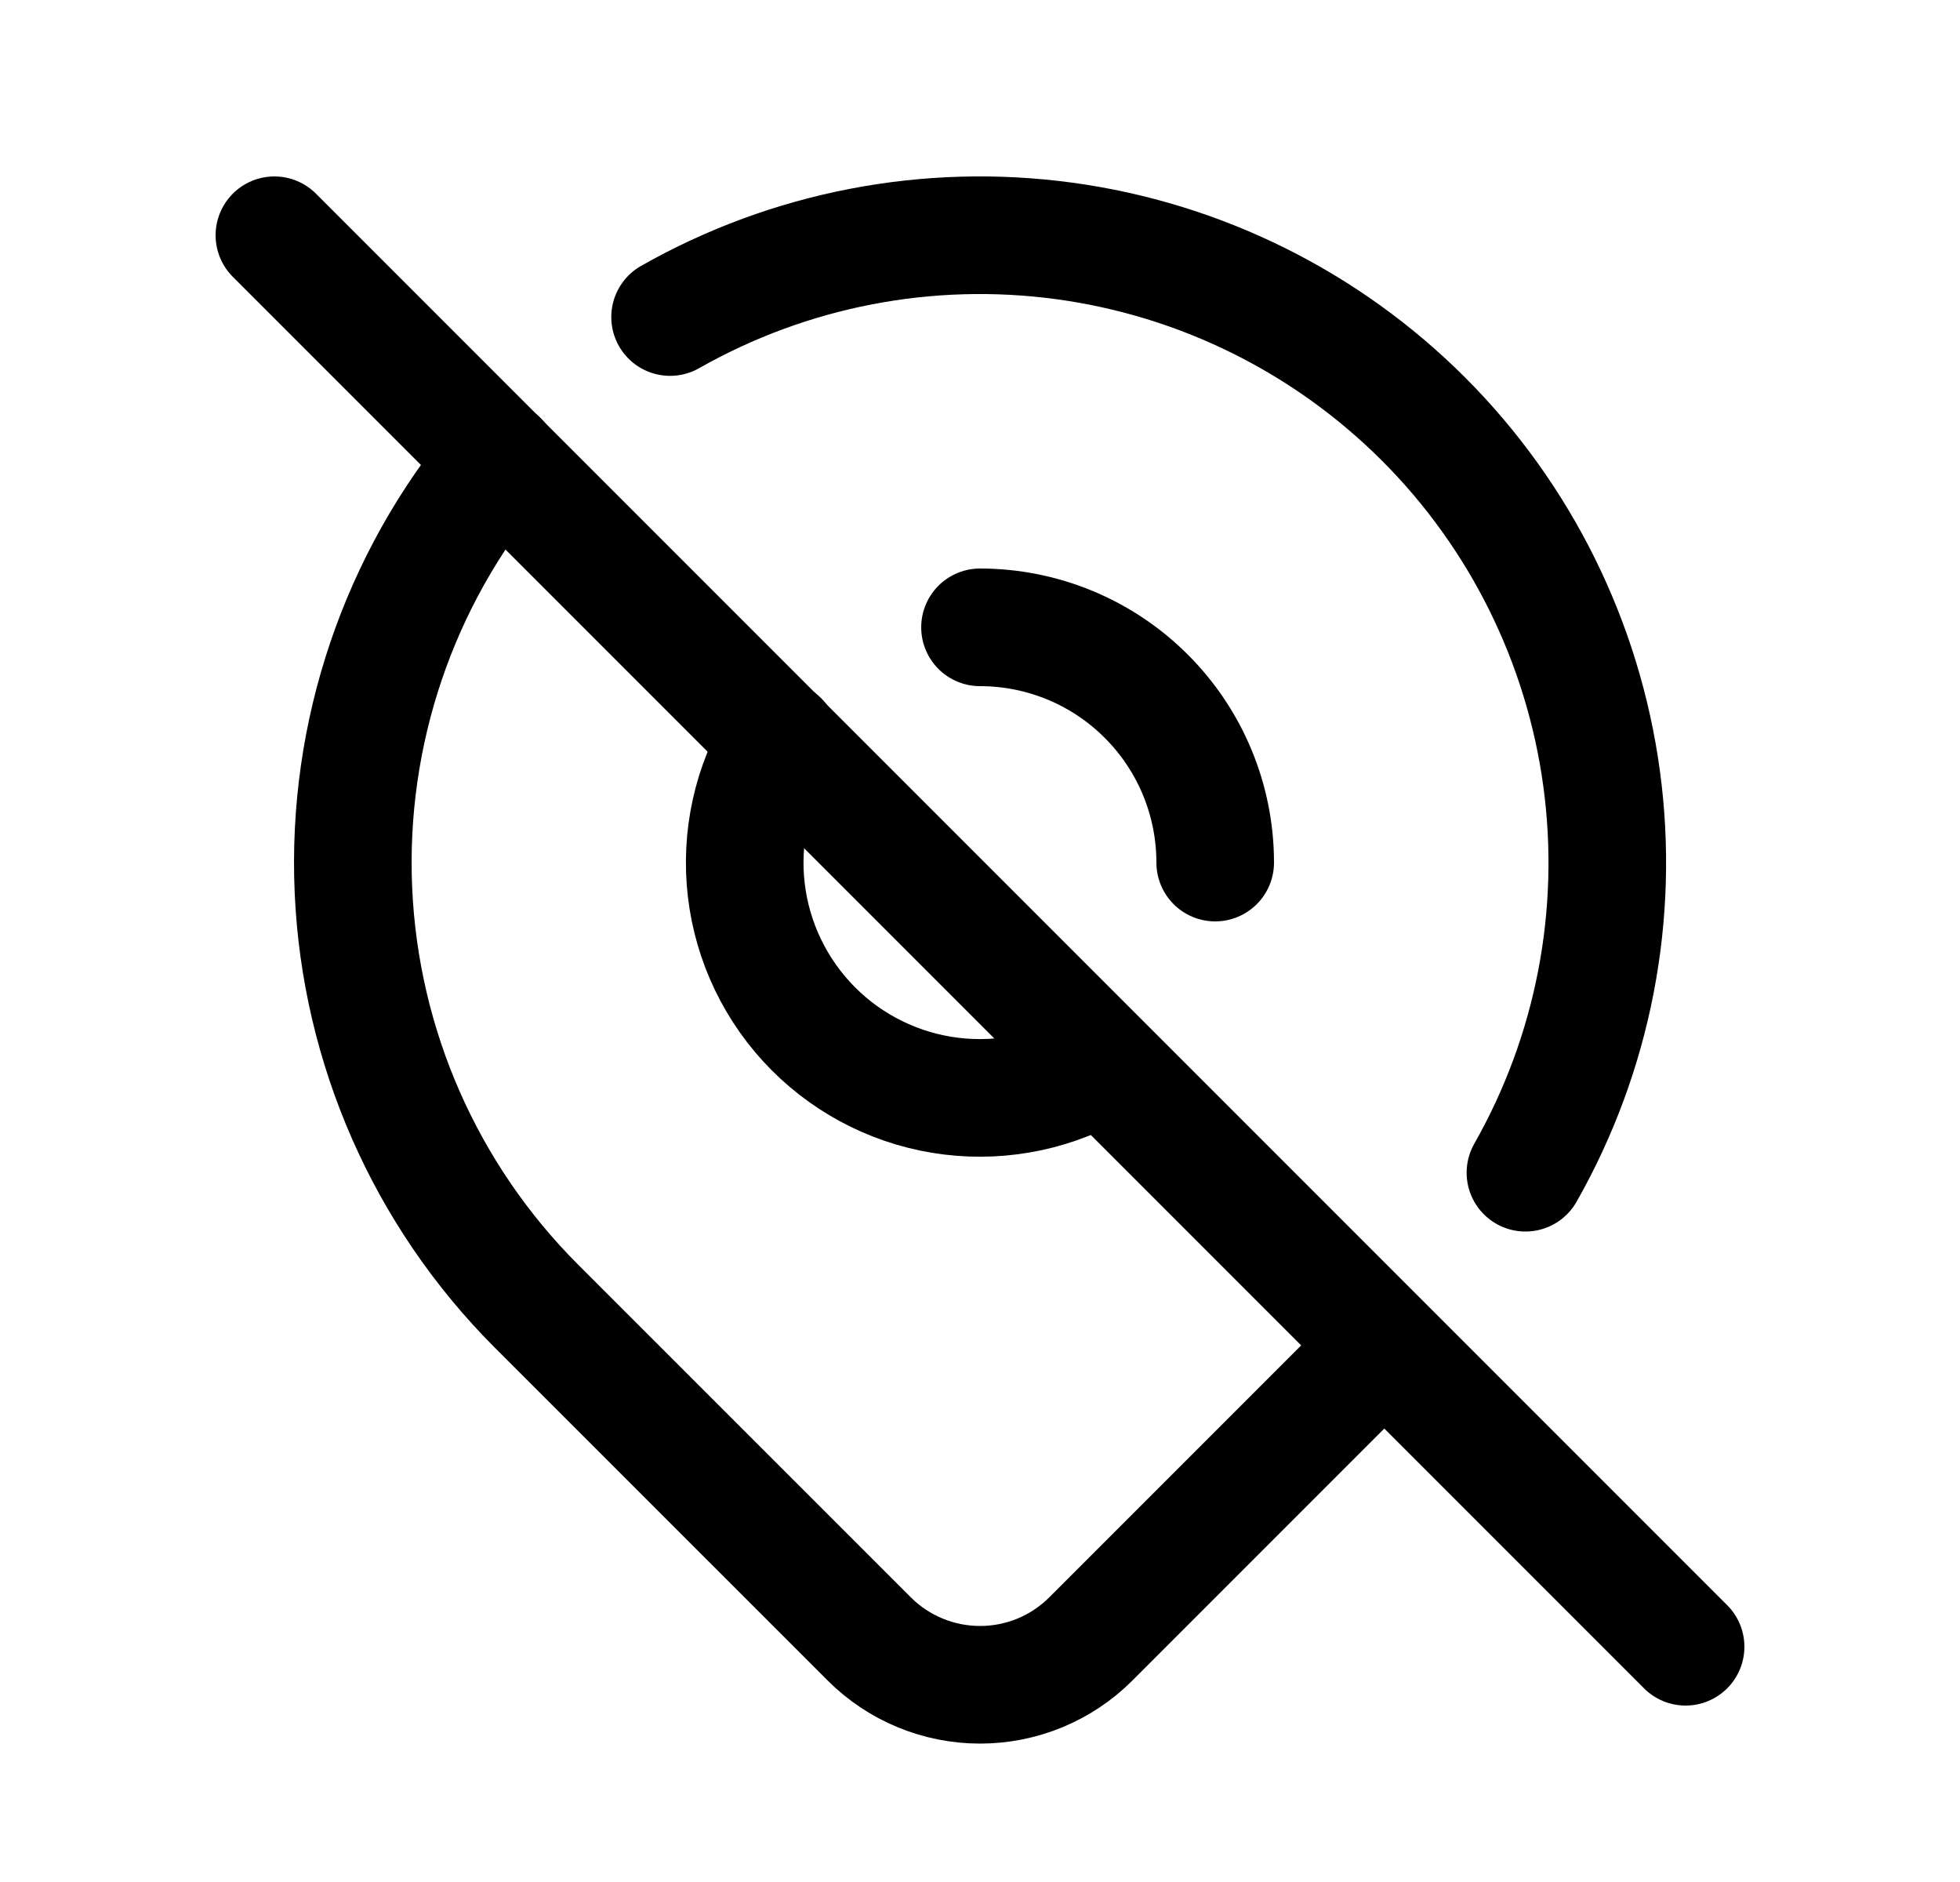
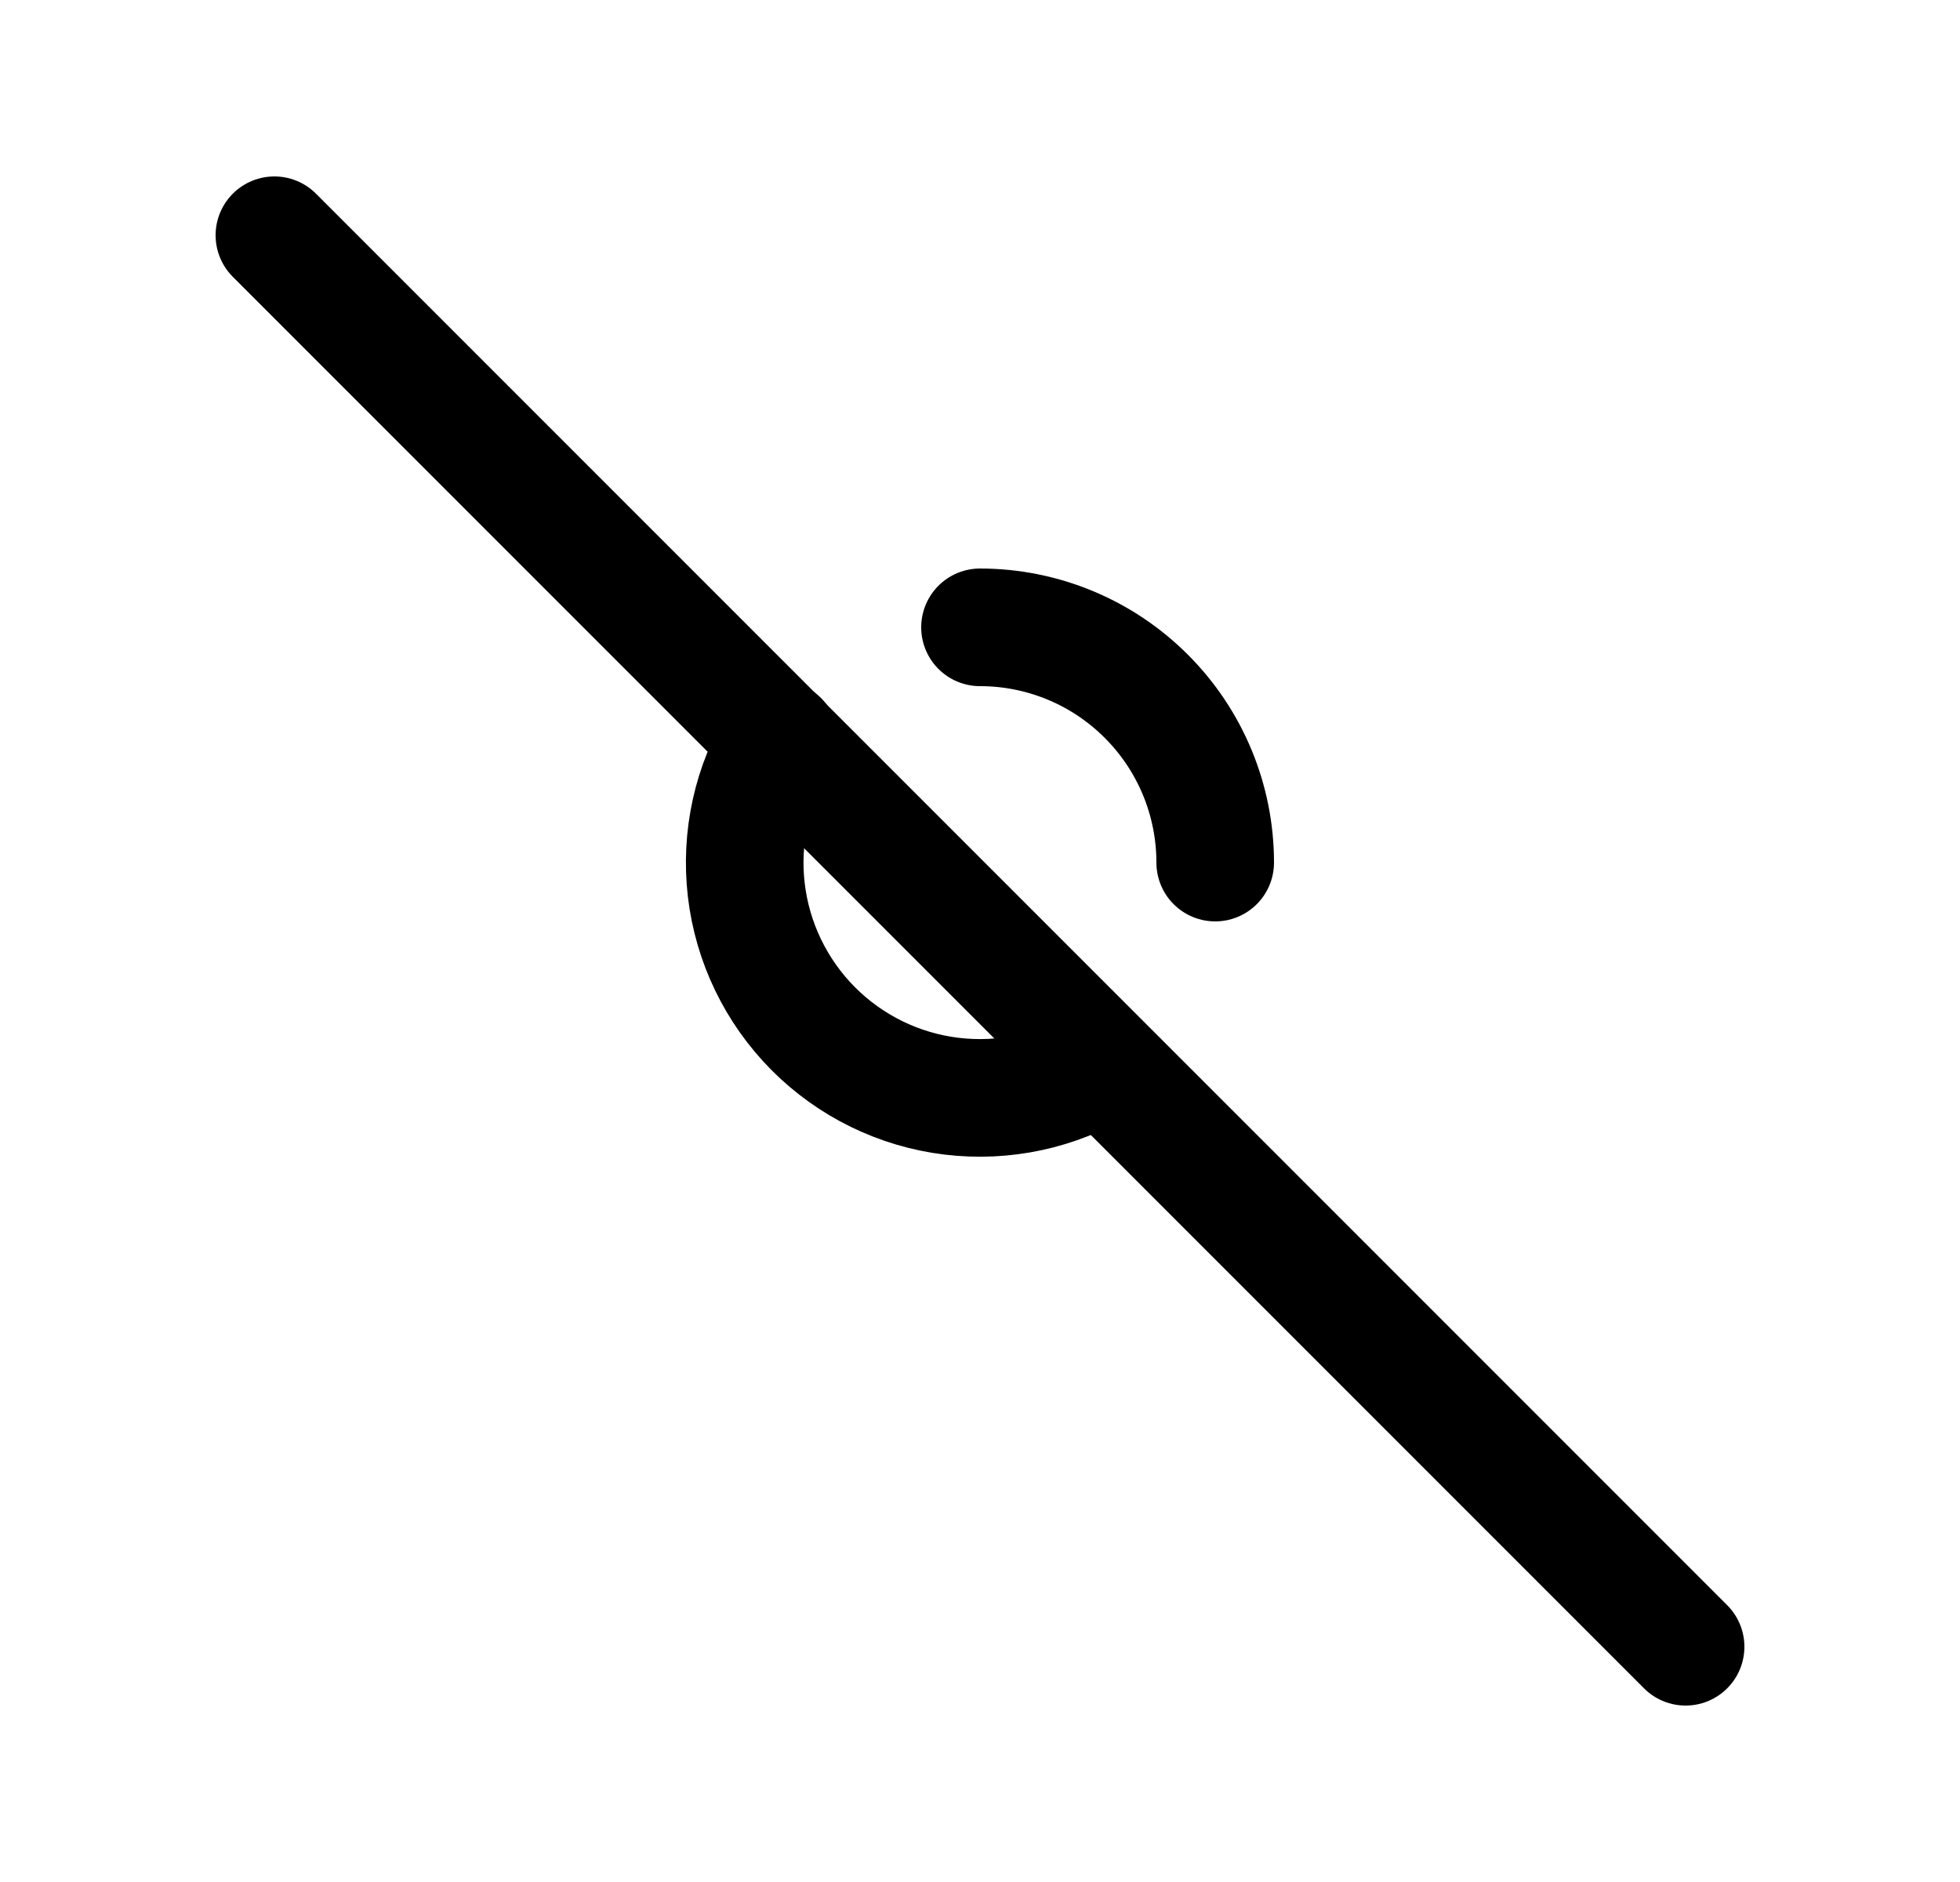
<svg xmlns="http://www.w3.org/2000/svg" width="25" height="24" viewBox="0 0 25 24" fill="none">
  <g clip-path="url(#clip0_1835_17375)">
    <path d="M9.942 9.432C9.59 10.005 9.441 10.681 9.519 11.349C9.597 12.017 9.898 12.64 10.372 13.117C10.847 13.594 11.468 13.898 12.136 13.979C12.804 14.06 13.48 13.915 14.055 13.566M15.5 11C15.5 10.204 15.184 9.441 14.621 8.879C14.059 8.316 13.296 8 12.5 8" stroke="black" stroke-width="1.5" stroke-linecap="round" stroke-linejoin="round" />
-     <path d="M17.652 17.162L13.914 20.9C13.539 21.275 13.031 21.485 12.501 21.485C11.971 21.485 11.462 21.275 11.087 20.9L6.843 16.657C5.429 15.243 4.596 13.351 4.508 11.353C4.42 9.355 5.083 7.396 6.367 5.863M8.547 4.043C10.071 3.178 11.836 2.837 13.572 3.072C15.308 3.307 16.919 4.106 18.158 5.345C19.396 6.583 20.194 8.195 20.429 9.931C20.664 11.667 20.322 13.432 19.457 14.955" stroke="black" stroke-width="1.5" stroke-linecap="round" stroke-linejoin="round" />
    <path d="M3.5 3L21.5 21" stroke="black" stroke-width="1.5" stroke-linecap="round" stroke-linejoin="round" />
  </g>
  <defs>
    <clipPath id="clip0_1835_17375">
      <rect width="24" height="24" fill="white" transform="translate(0.5)" />
    </clipPath>
  </defs>
</svg>